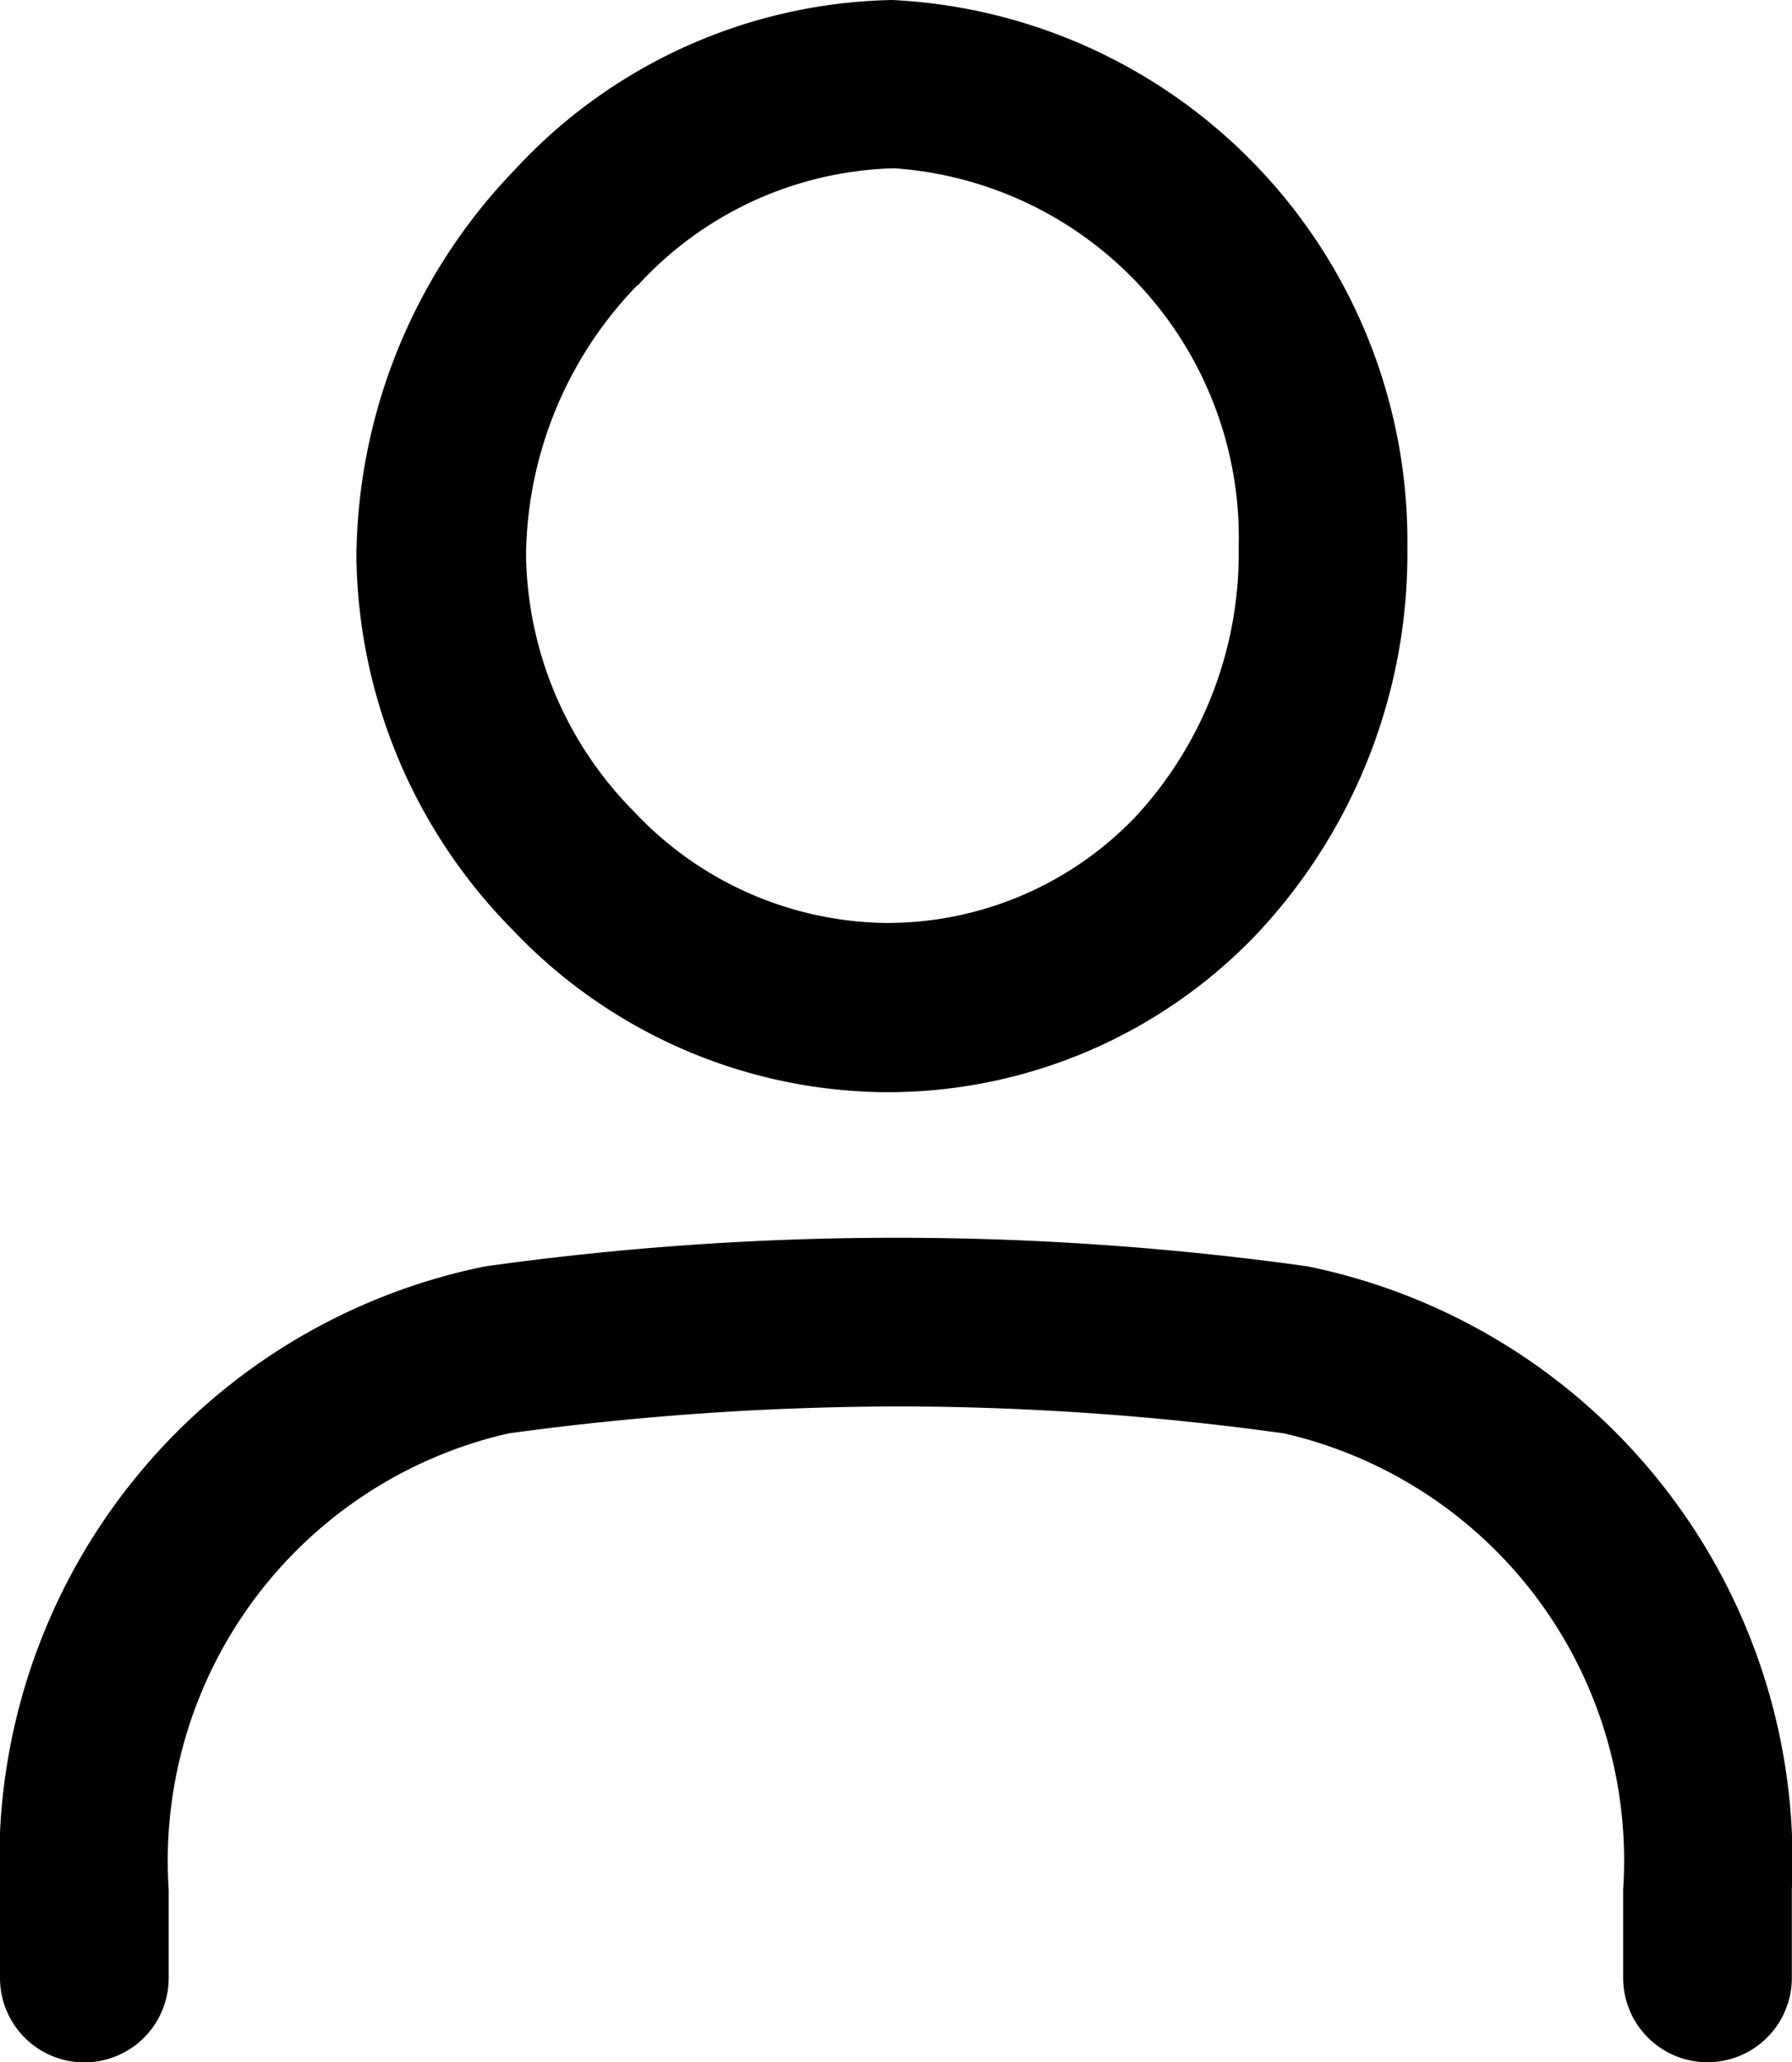
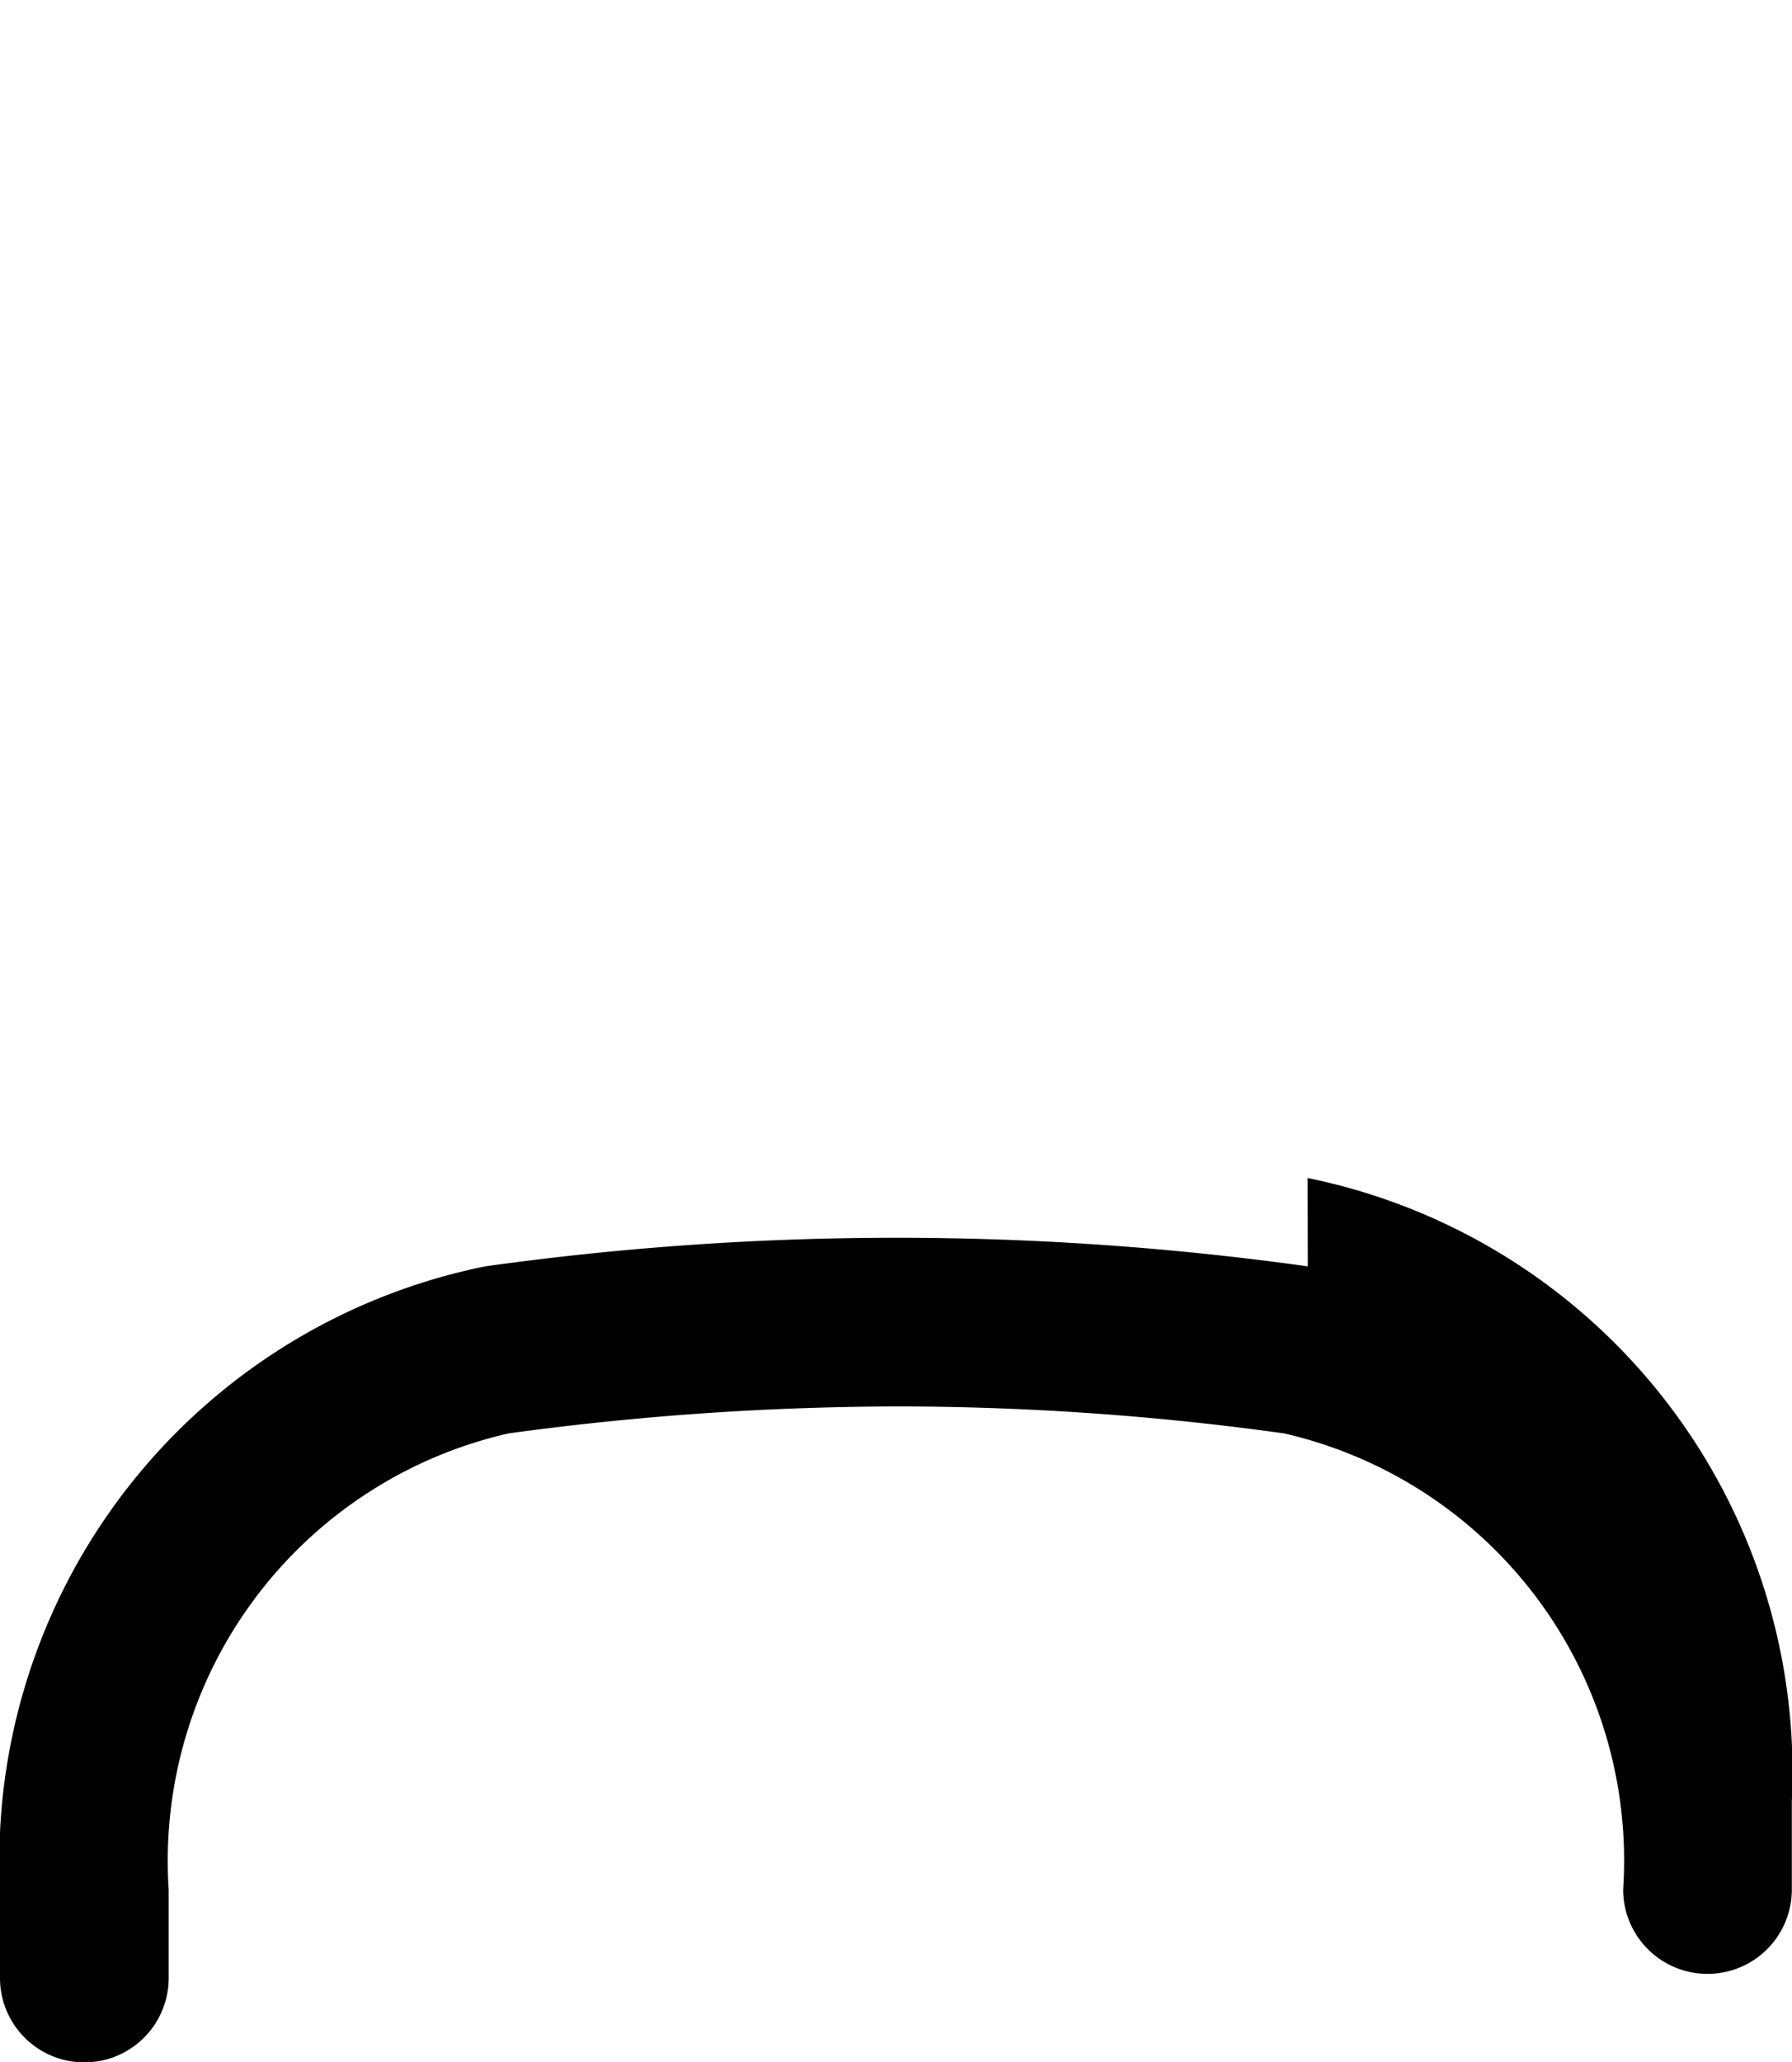
<svg xmlns="http://www.w3.org/2000/svg" width="11.303" height="13" viewBox="0 0 11.303 13">
  <defs>
    <clipPath id="clip-path">
      <rect id="長方形_683" data-name="長方形 683" width="11.303" height="13" fill="none" />
    </clipPath>
  </defs>
  <g id="グループ_3258" data-name="グループ 3258" transform="translate(0 0)">
    <g id="グループ_3257" data-name="グループ 3257" transform="translate(0 0)" clip-path="url(#clip-path)">
-       <path id="パス_7812" data-name="パス 7812" d="M11.134,6.885a3.217,3.217,0,0,0,2.348-1,3.5,3.5,0,0,0,.947-2.434A3.416,3.416,0,0,0,11.178,0,3.326,3.326,0,0,0,8.8,1.069h0a3.554,3.554,0,0,0-1,2.441,3.4,3.4,0,0,0,.986,2.352,3.276,3.276,0,0,0,2.343,1.023M9.574,1.8a2.266,2.266,0,0,1,1.618-.739,2.334,2.334,0,0,1,2.173,2.389,2.442,2.442,0,0,1-.652,1.7,2.166,2.166,0,0,1-1.587.668,2.214,2.214,0,0,1-1.573-.7A2.34,2.34,0,0,1,8.87,3.5a2.481,2.481,0,0,1,.7-1.7" transform="translate(-5.552 0)" />
-       <path id="パス_7813" data-name="パス 7813" d="M8.249,27.205a18.75,18.75,0,0,0-5.189,0A3.824,3.824,0,0,0,0,31.134v.557a.532.532,0,0,0,1.064,0v-.557a2.764,2.764,0,0,1,2.143-2.876A18.306,18.306,0,0,1,5.7,28.088a17.75,17.75,0,0,1,2.4.17,2.762,2.762,0,0,1,2.138,2.875v.557a.532.532,0,1,0,1.064,0v-.557a3.822,3.822,0,0,0-3.054-3.928" transform="translate(0 -19.222)" />
+       <path id="パス_7813" data-name="パス 7813" d="M8.249,27.205a18.75,18.75,0,0,0-5.189,0A3.824,3.824,0,0,0,0,31.134v.557a.532.532,0,0,0,1.064,0v-.557a2.764,2.764,0,0,1,2.143-2.876A18.306,18.306,0,0,1,5.7,28.088a17.75,17.75,0,0,1,2.4.17,2.762,2.762,0,0,1,2.138,2.875a.532.532,0,1,0,1.064,0v-.557a3.822,3.822,0,0,0-3.054-3.928" transform="translate(0 -19.222)" />
    </g>
  </g>
</svg>